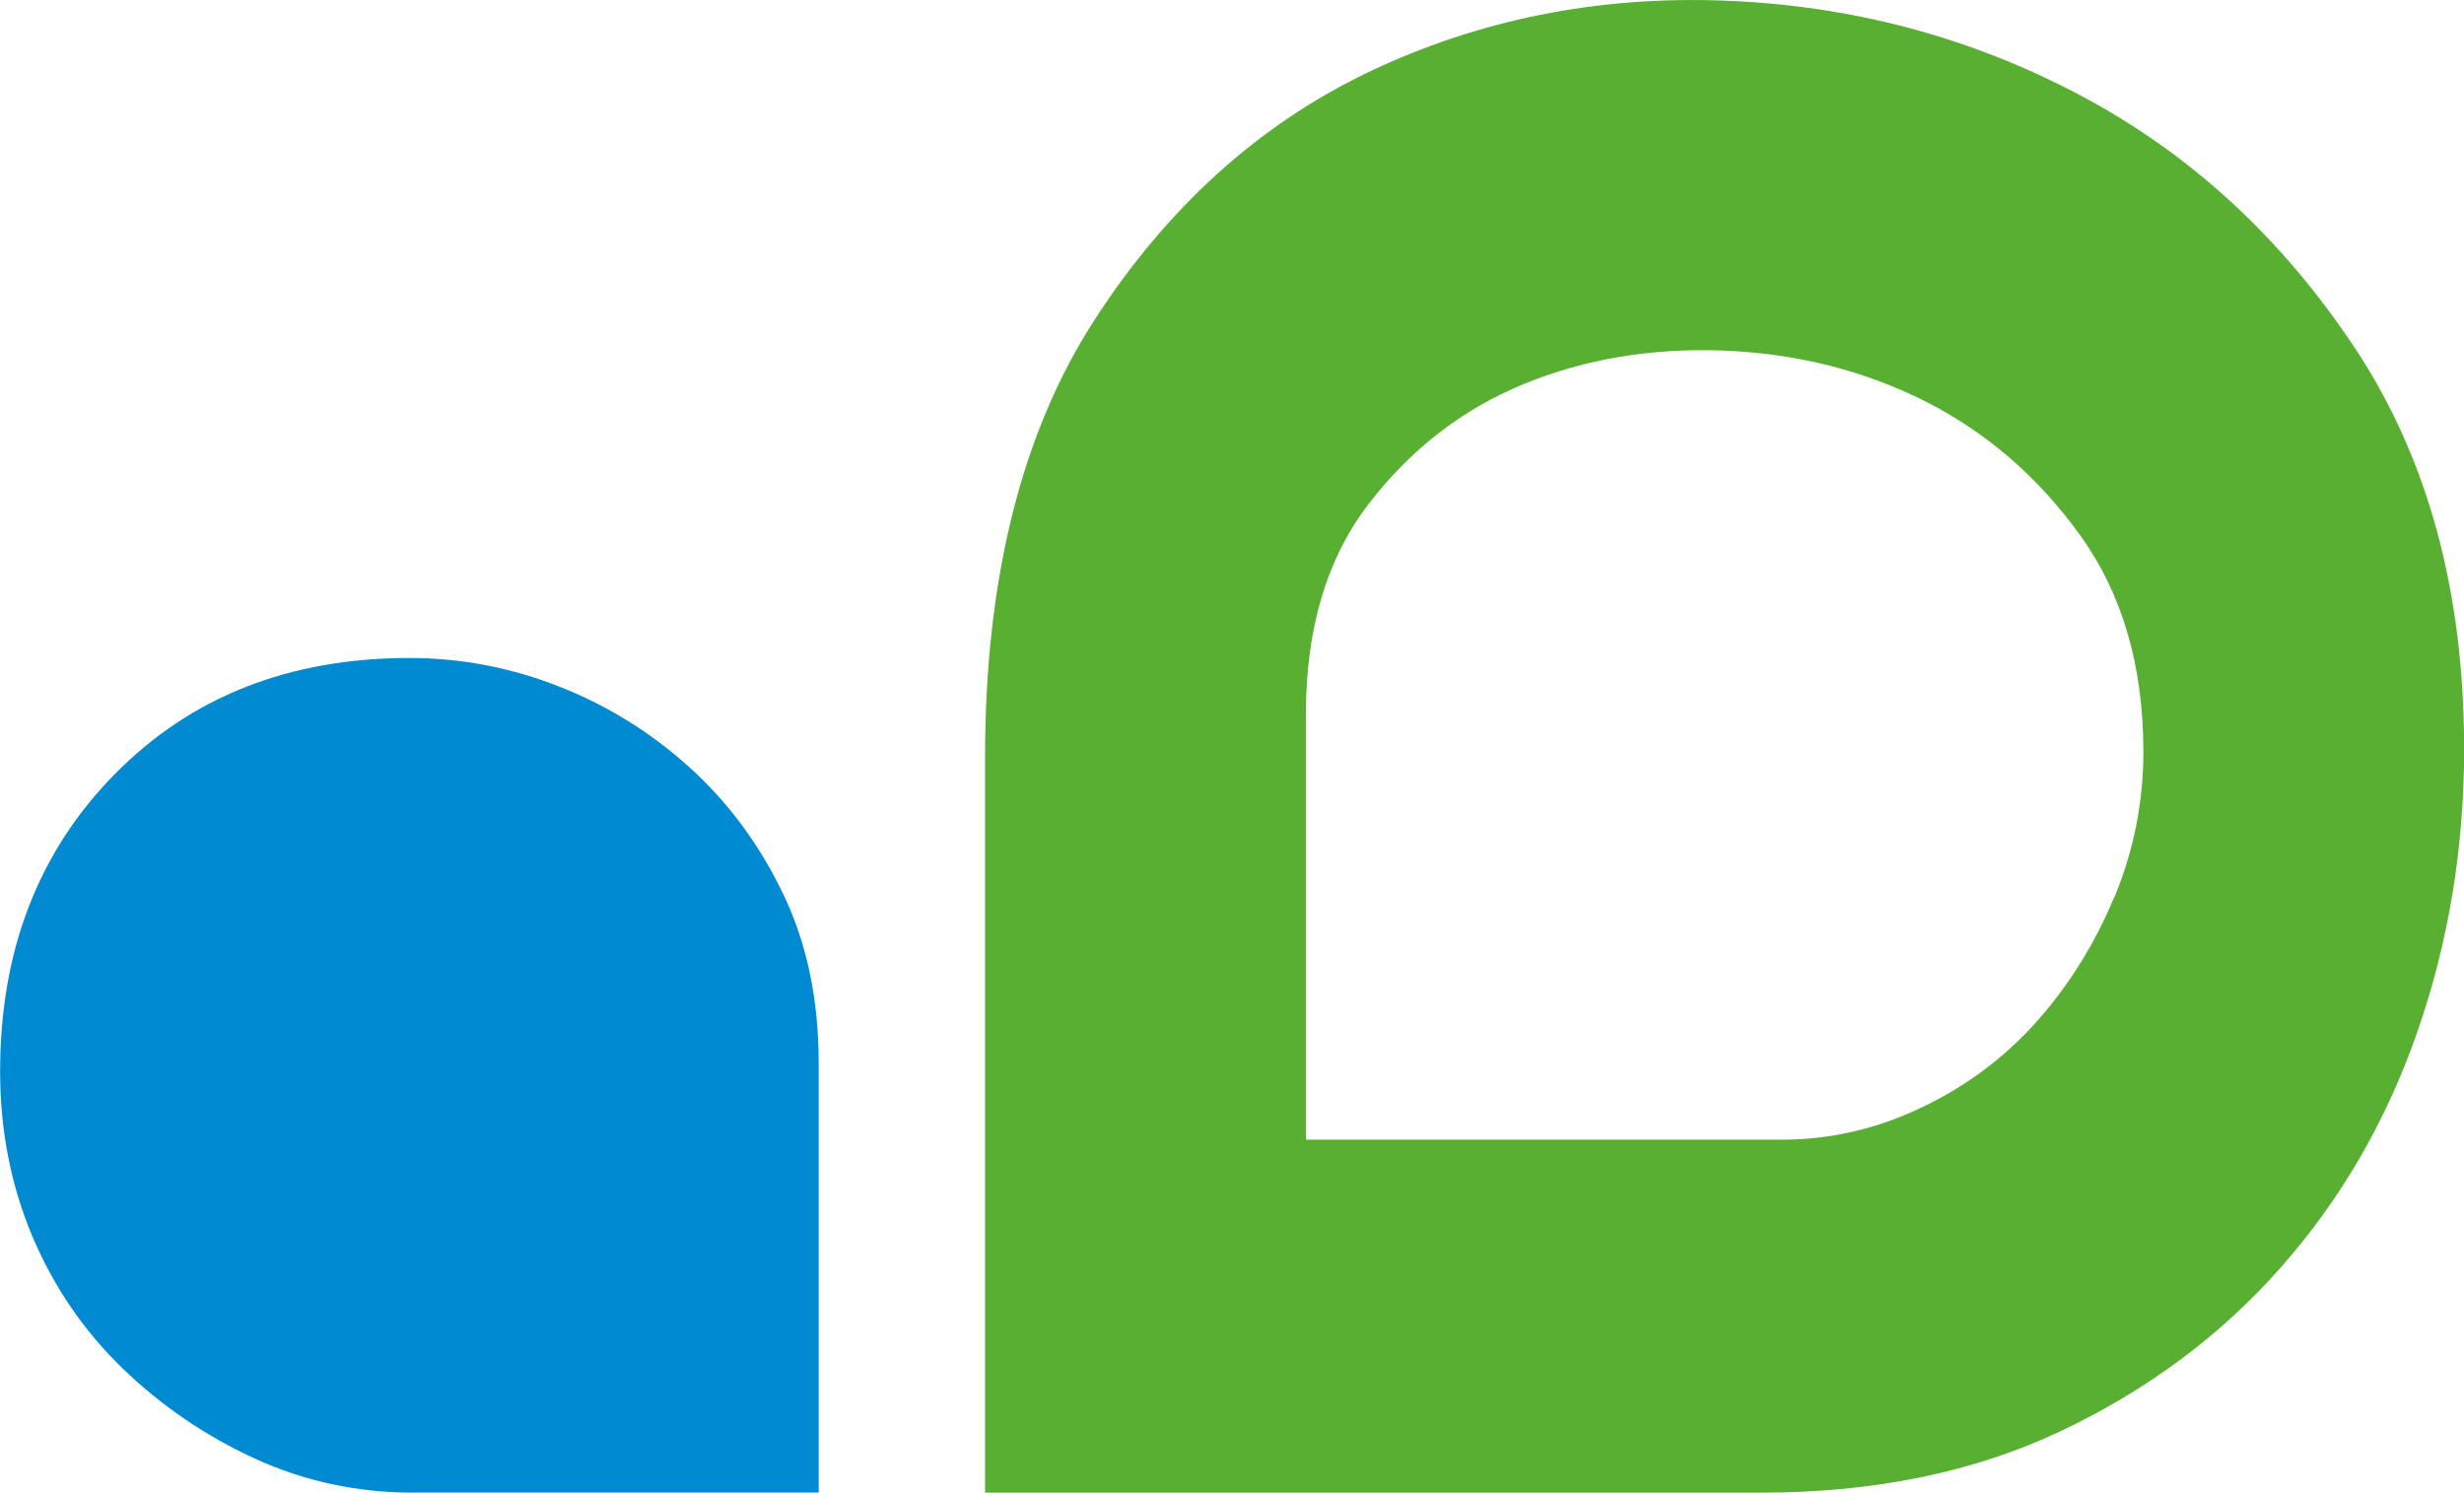
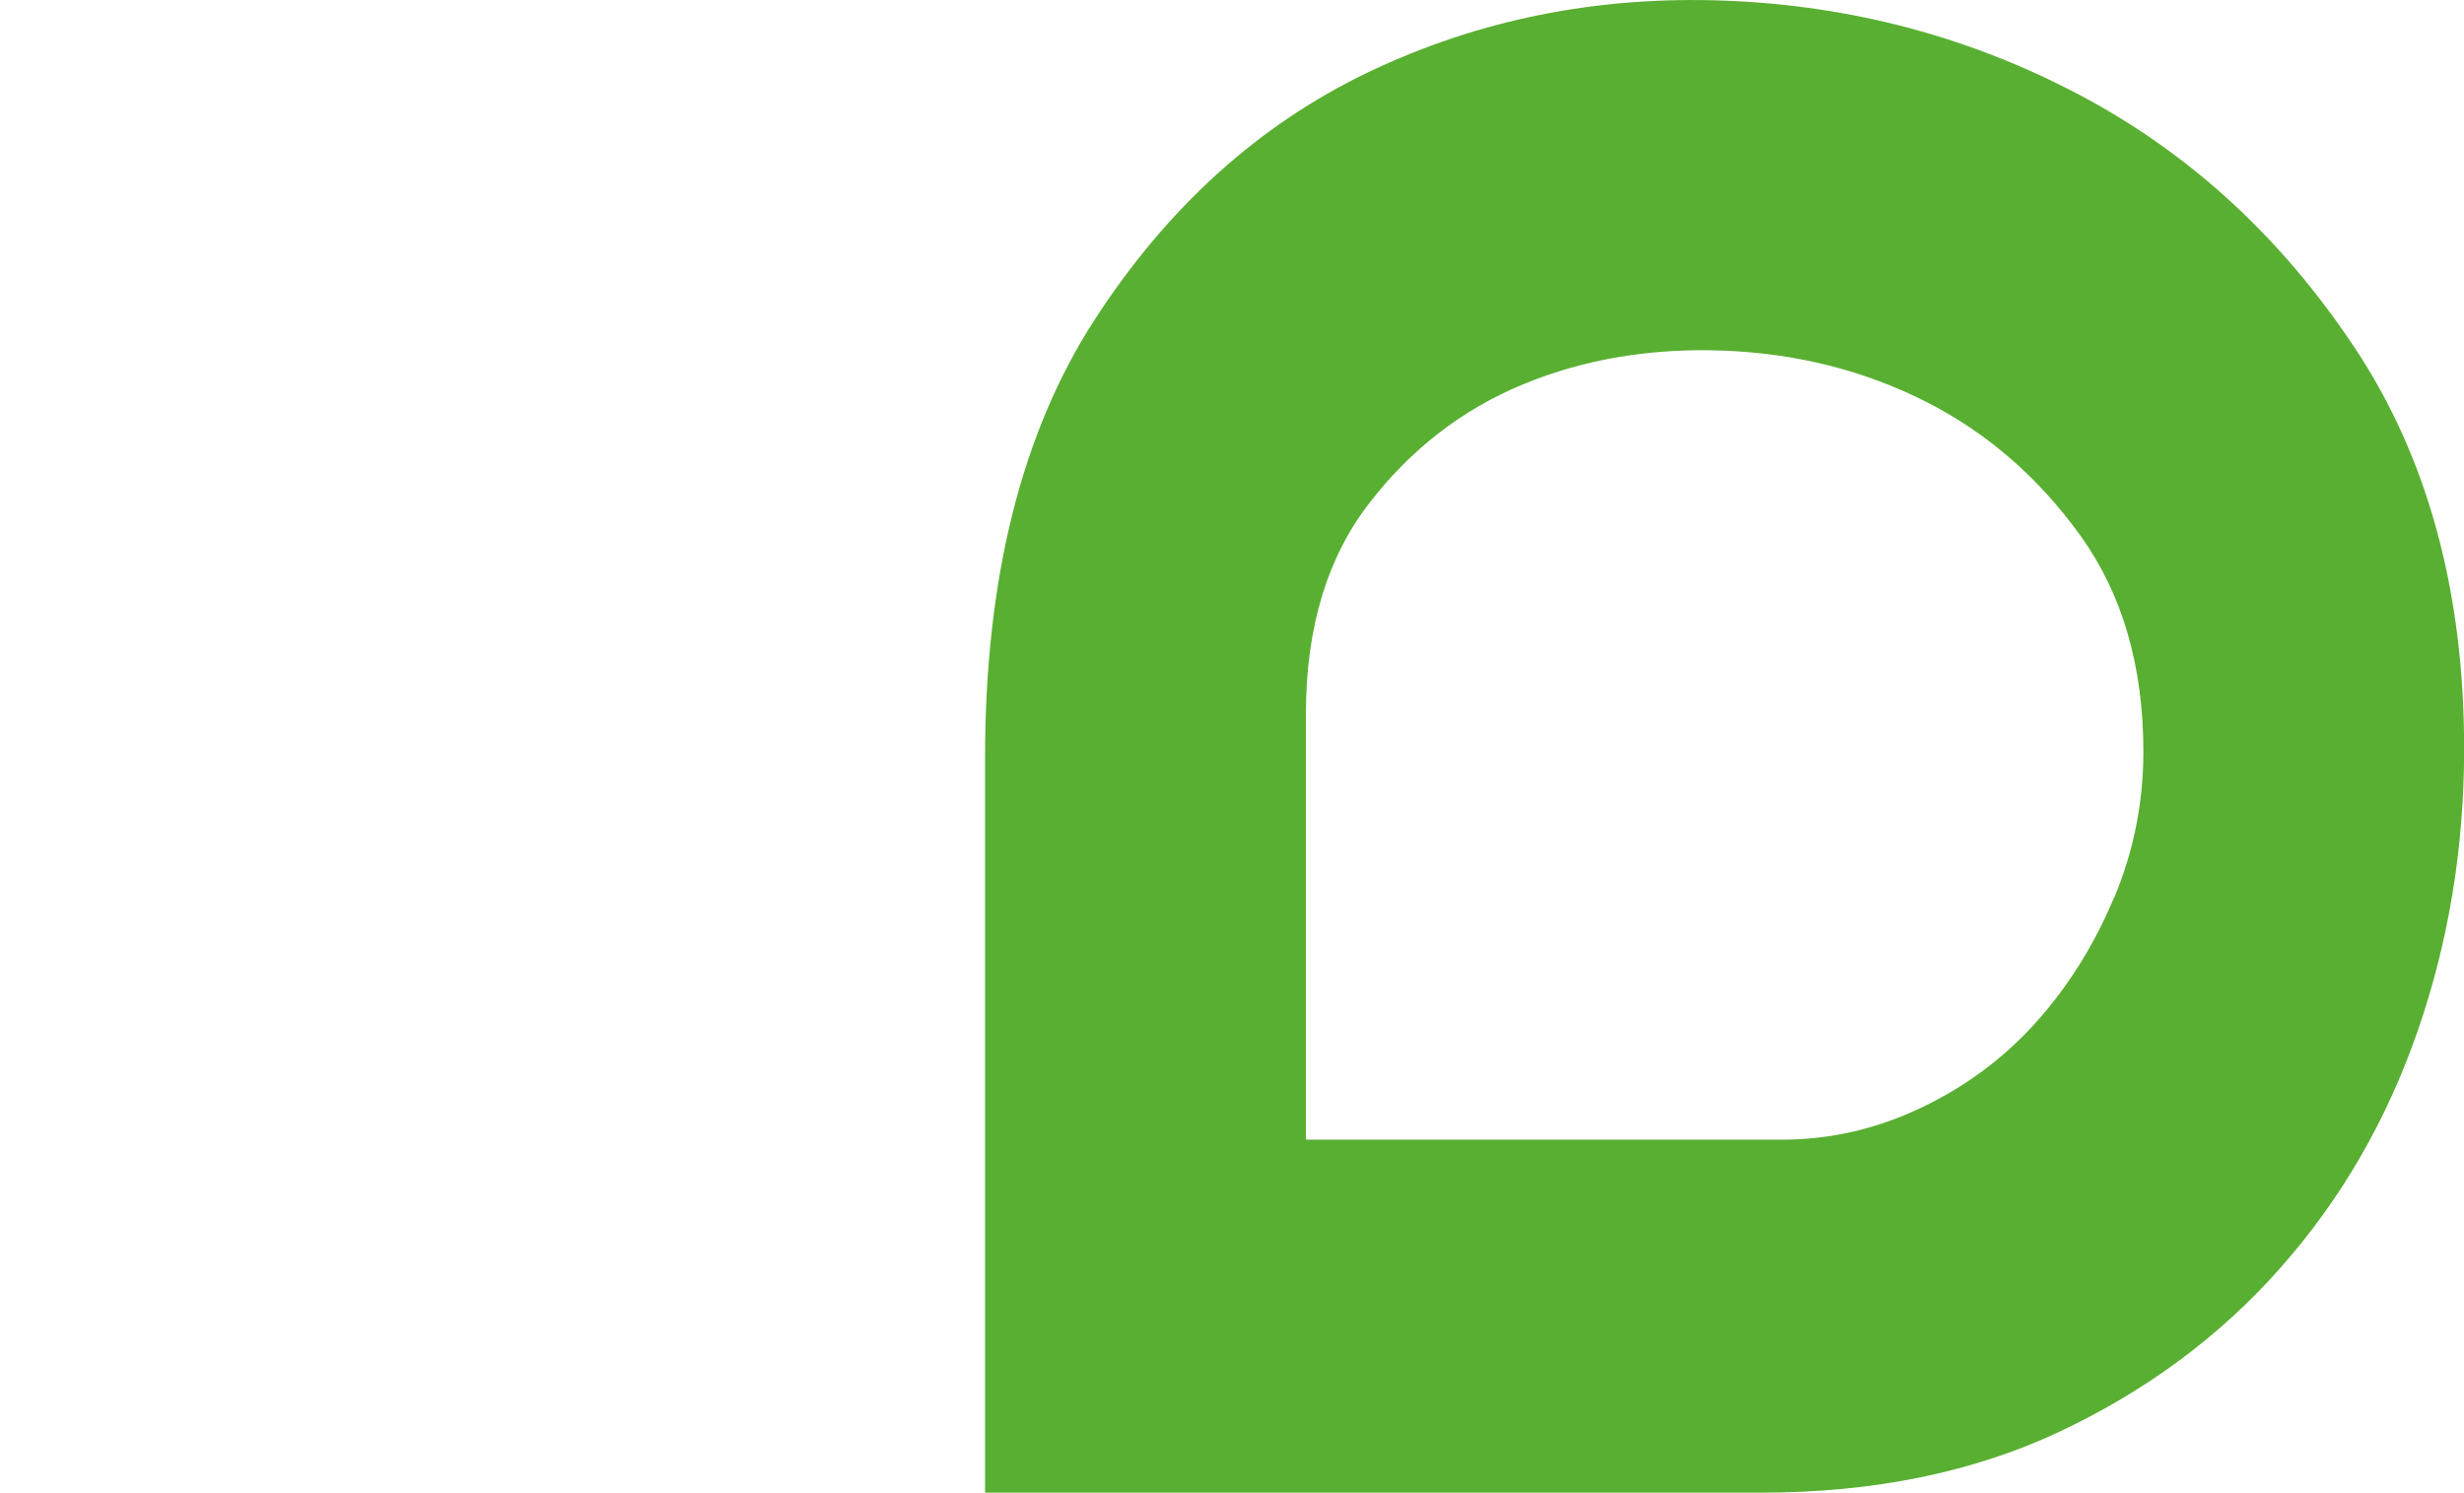
<svg xmlns="http://www.w3.org/2000/svg" id="katman_2" viewBox="0 0 193.13 117.01">
  <defs>
    <style>.cls-1{fill:#008ad1;}.cls-2{fill:#59af31;}</style>
  </defs>
  <g id="katman_1">
-     <path class="cls-1" d="M32.4,117.01c-4.4,0-8.54-.89-12.42-2.67s-7.34-4.14-10.38-7.08c-3.04-2.94-5.39-6.39-7.08-10.38-1.67-3.99-2.51-8.28-2.51-12.9,0-9.44,2.99-17.19,8.97-23.28,5.98-6.08,13.68-9.12,23.12-9.12,3.99,0,7.86.73,11.63,2.2,3.78,1.47,7.19,3.57,10.22,6.29,3.05,2.73,5.51,6.03,7.39,9.91,1.89,3.88,2.83,8.34,2.83,13.37v33.65h-31.77Z" />
    <path class="cls-2" d="M184.56,27.26c-5.71-8.61-12.88-15.21-21.49-19.78C154.45,2.91,145.15.43,135.17.05c-9.98-.38-19.28,1.49-27.9,5.6-8.61,4.12-15.77,10.6-21.49,19.44-5.71,8.84-8.57,20.27-8.57,34.3v57.62h60.82c8.84,0,16.66-1.6,23.44-4.8,6.78-3.2,12.54-7.47,17.26-12.81,4.73-5.34,8.31-11.51,10.75-18.53,2.44-7.01,3.66-14.4,3.66-22.18,0-12.34-2.86-22.82-8.58-31.44ZM165.7,70.36c-1.53,3.66-3.55,6.9-6.06,9.72-2.52,2.82-5.52,5.07-9.03,6.74-3.51,1.68-7.16,2.52-10.97,2.52h-37.28v-33.38c0-6.7,1.64-12.19,4.92-16.46,3.28-4.27,7.32-7.4,12.12-9.38,4.8-1.98,10.06-2.86,15.78-2.63,5.71.23,10.97,1.57,15.78,4,4.8,2.44,8.84,5.95,12.12,10.52,3.28,4.57,4.92,10.22,4.92,16.92,0,3.97-.76,7.77-2.28,11.43Z" />
  </g>
</svg>